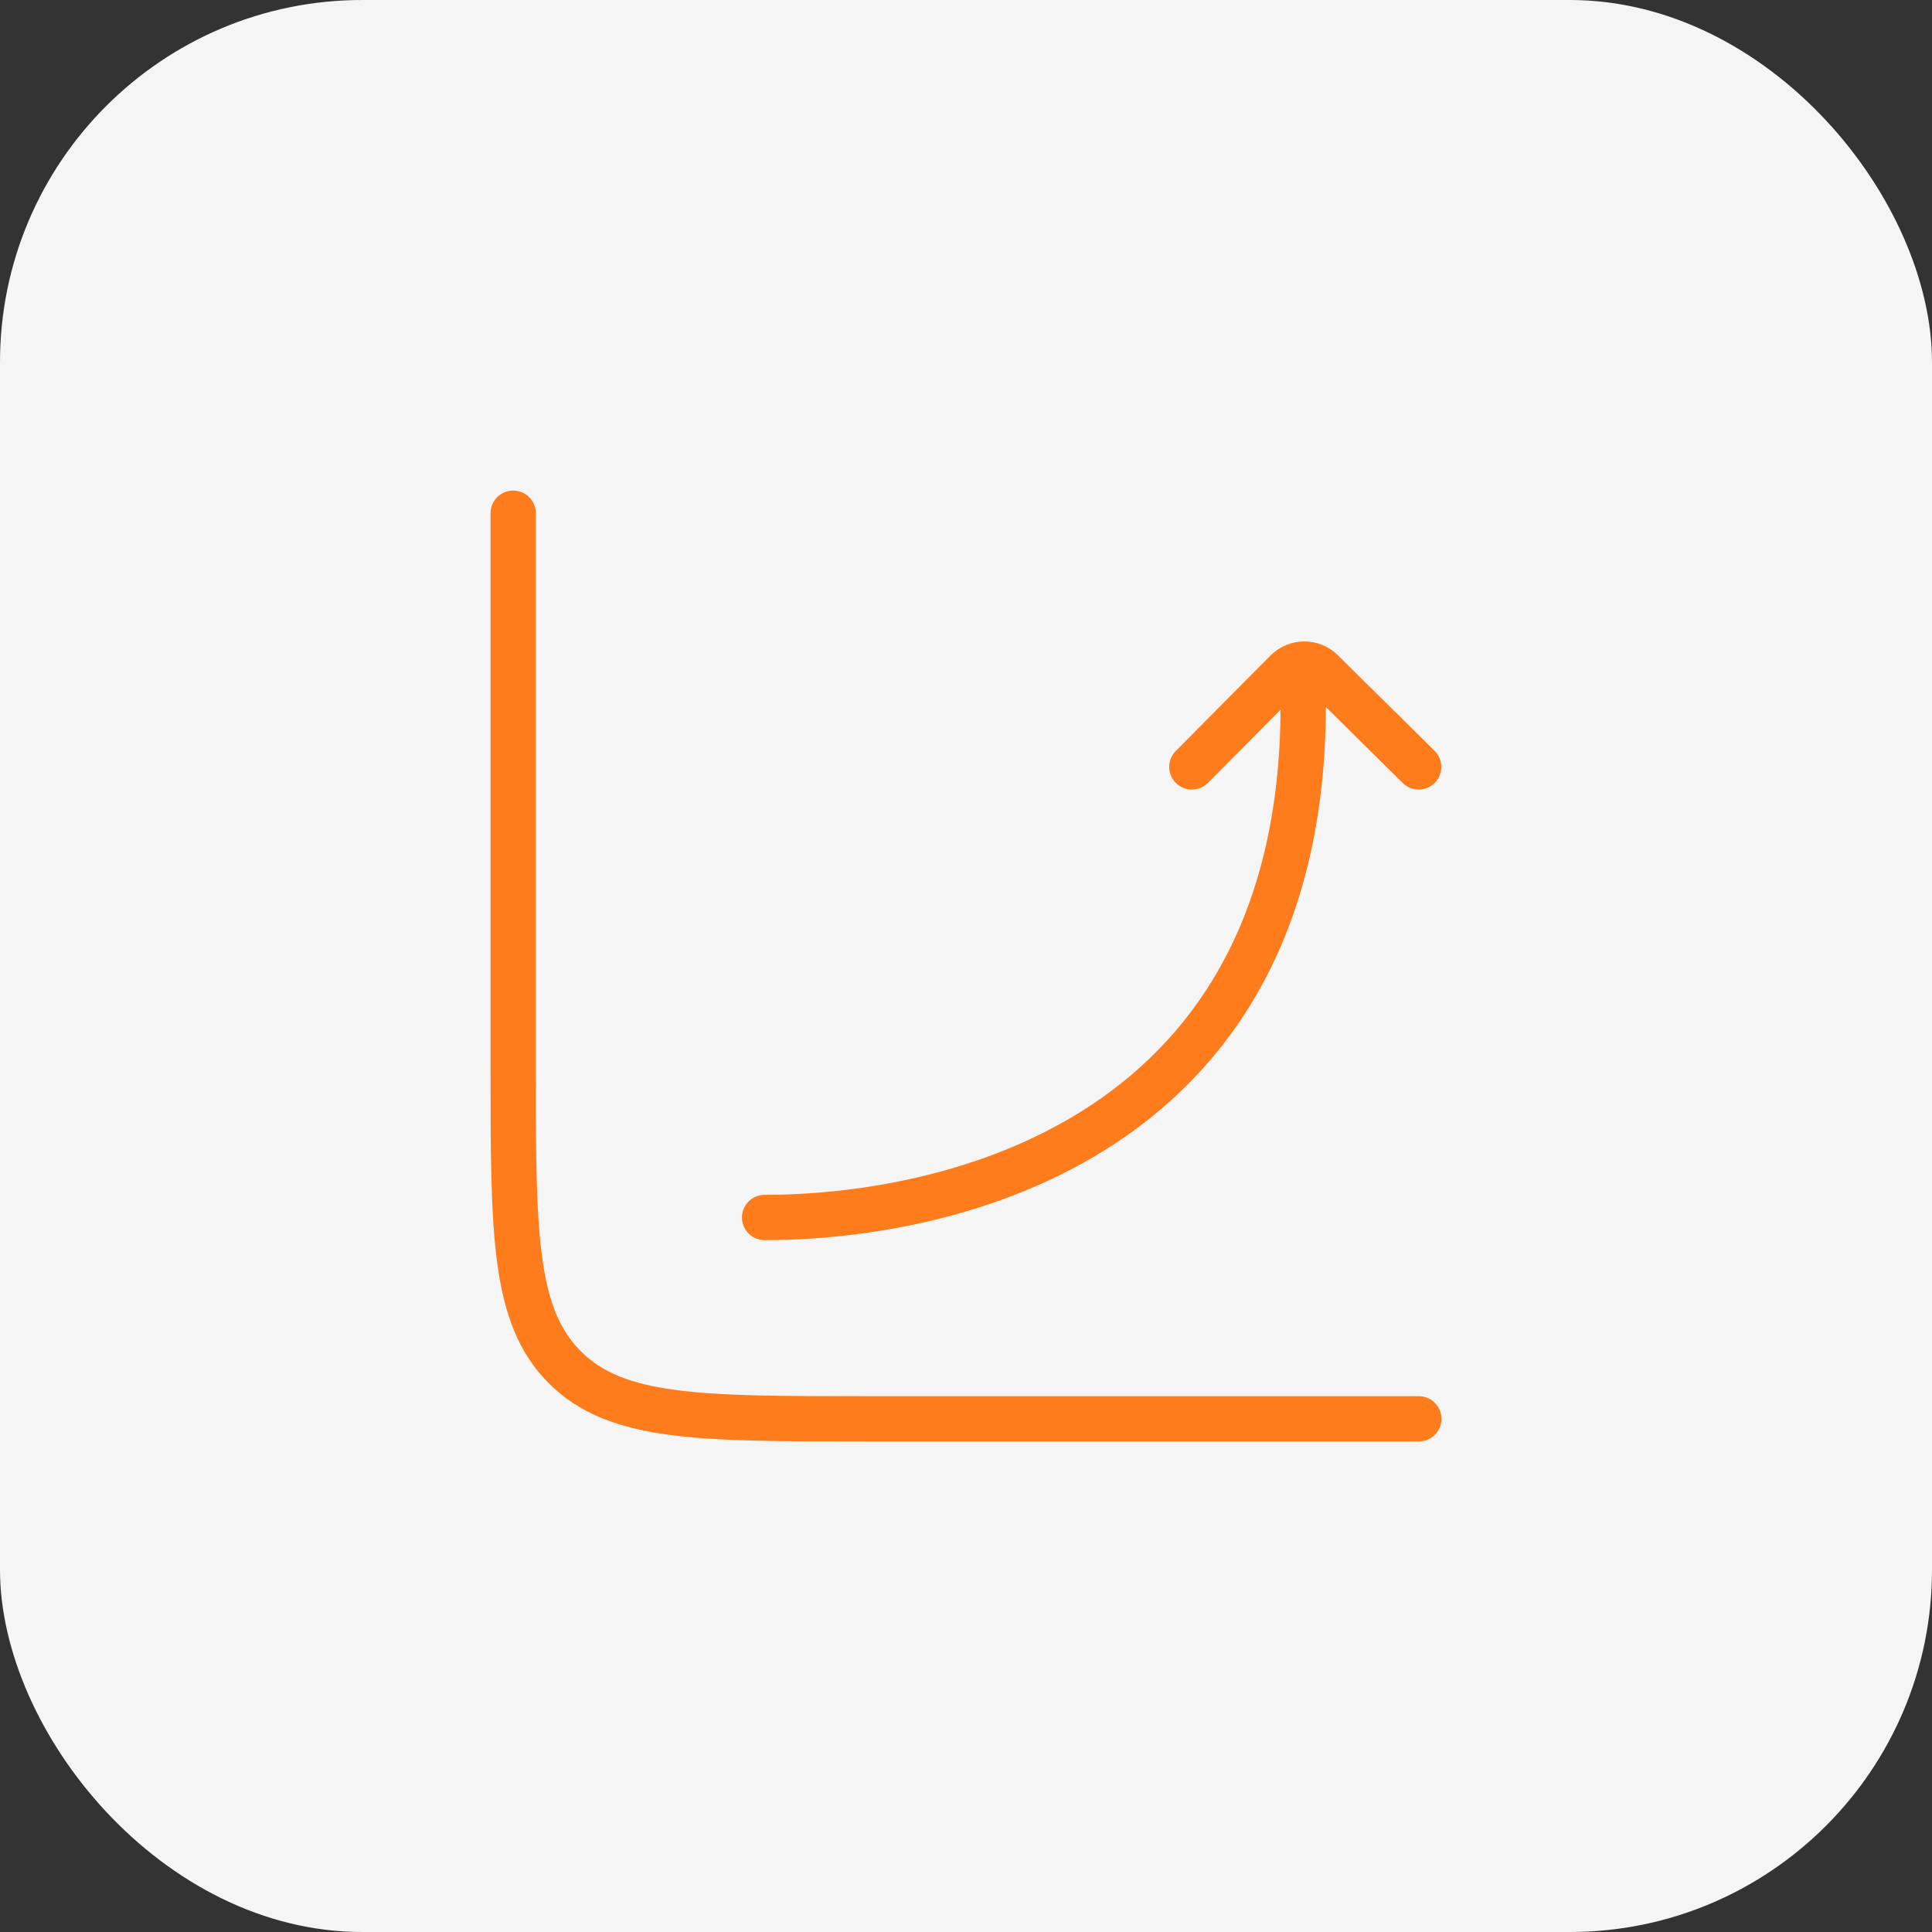
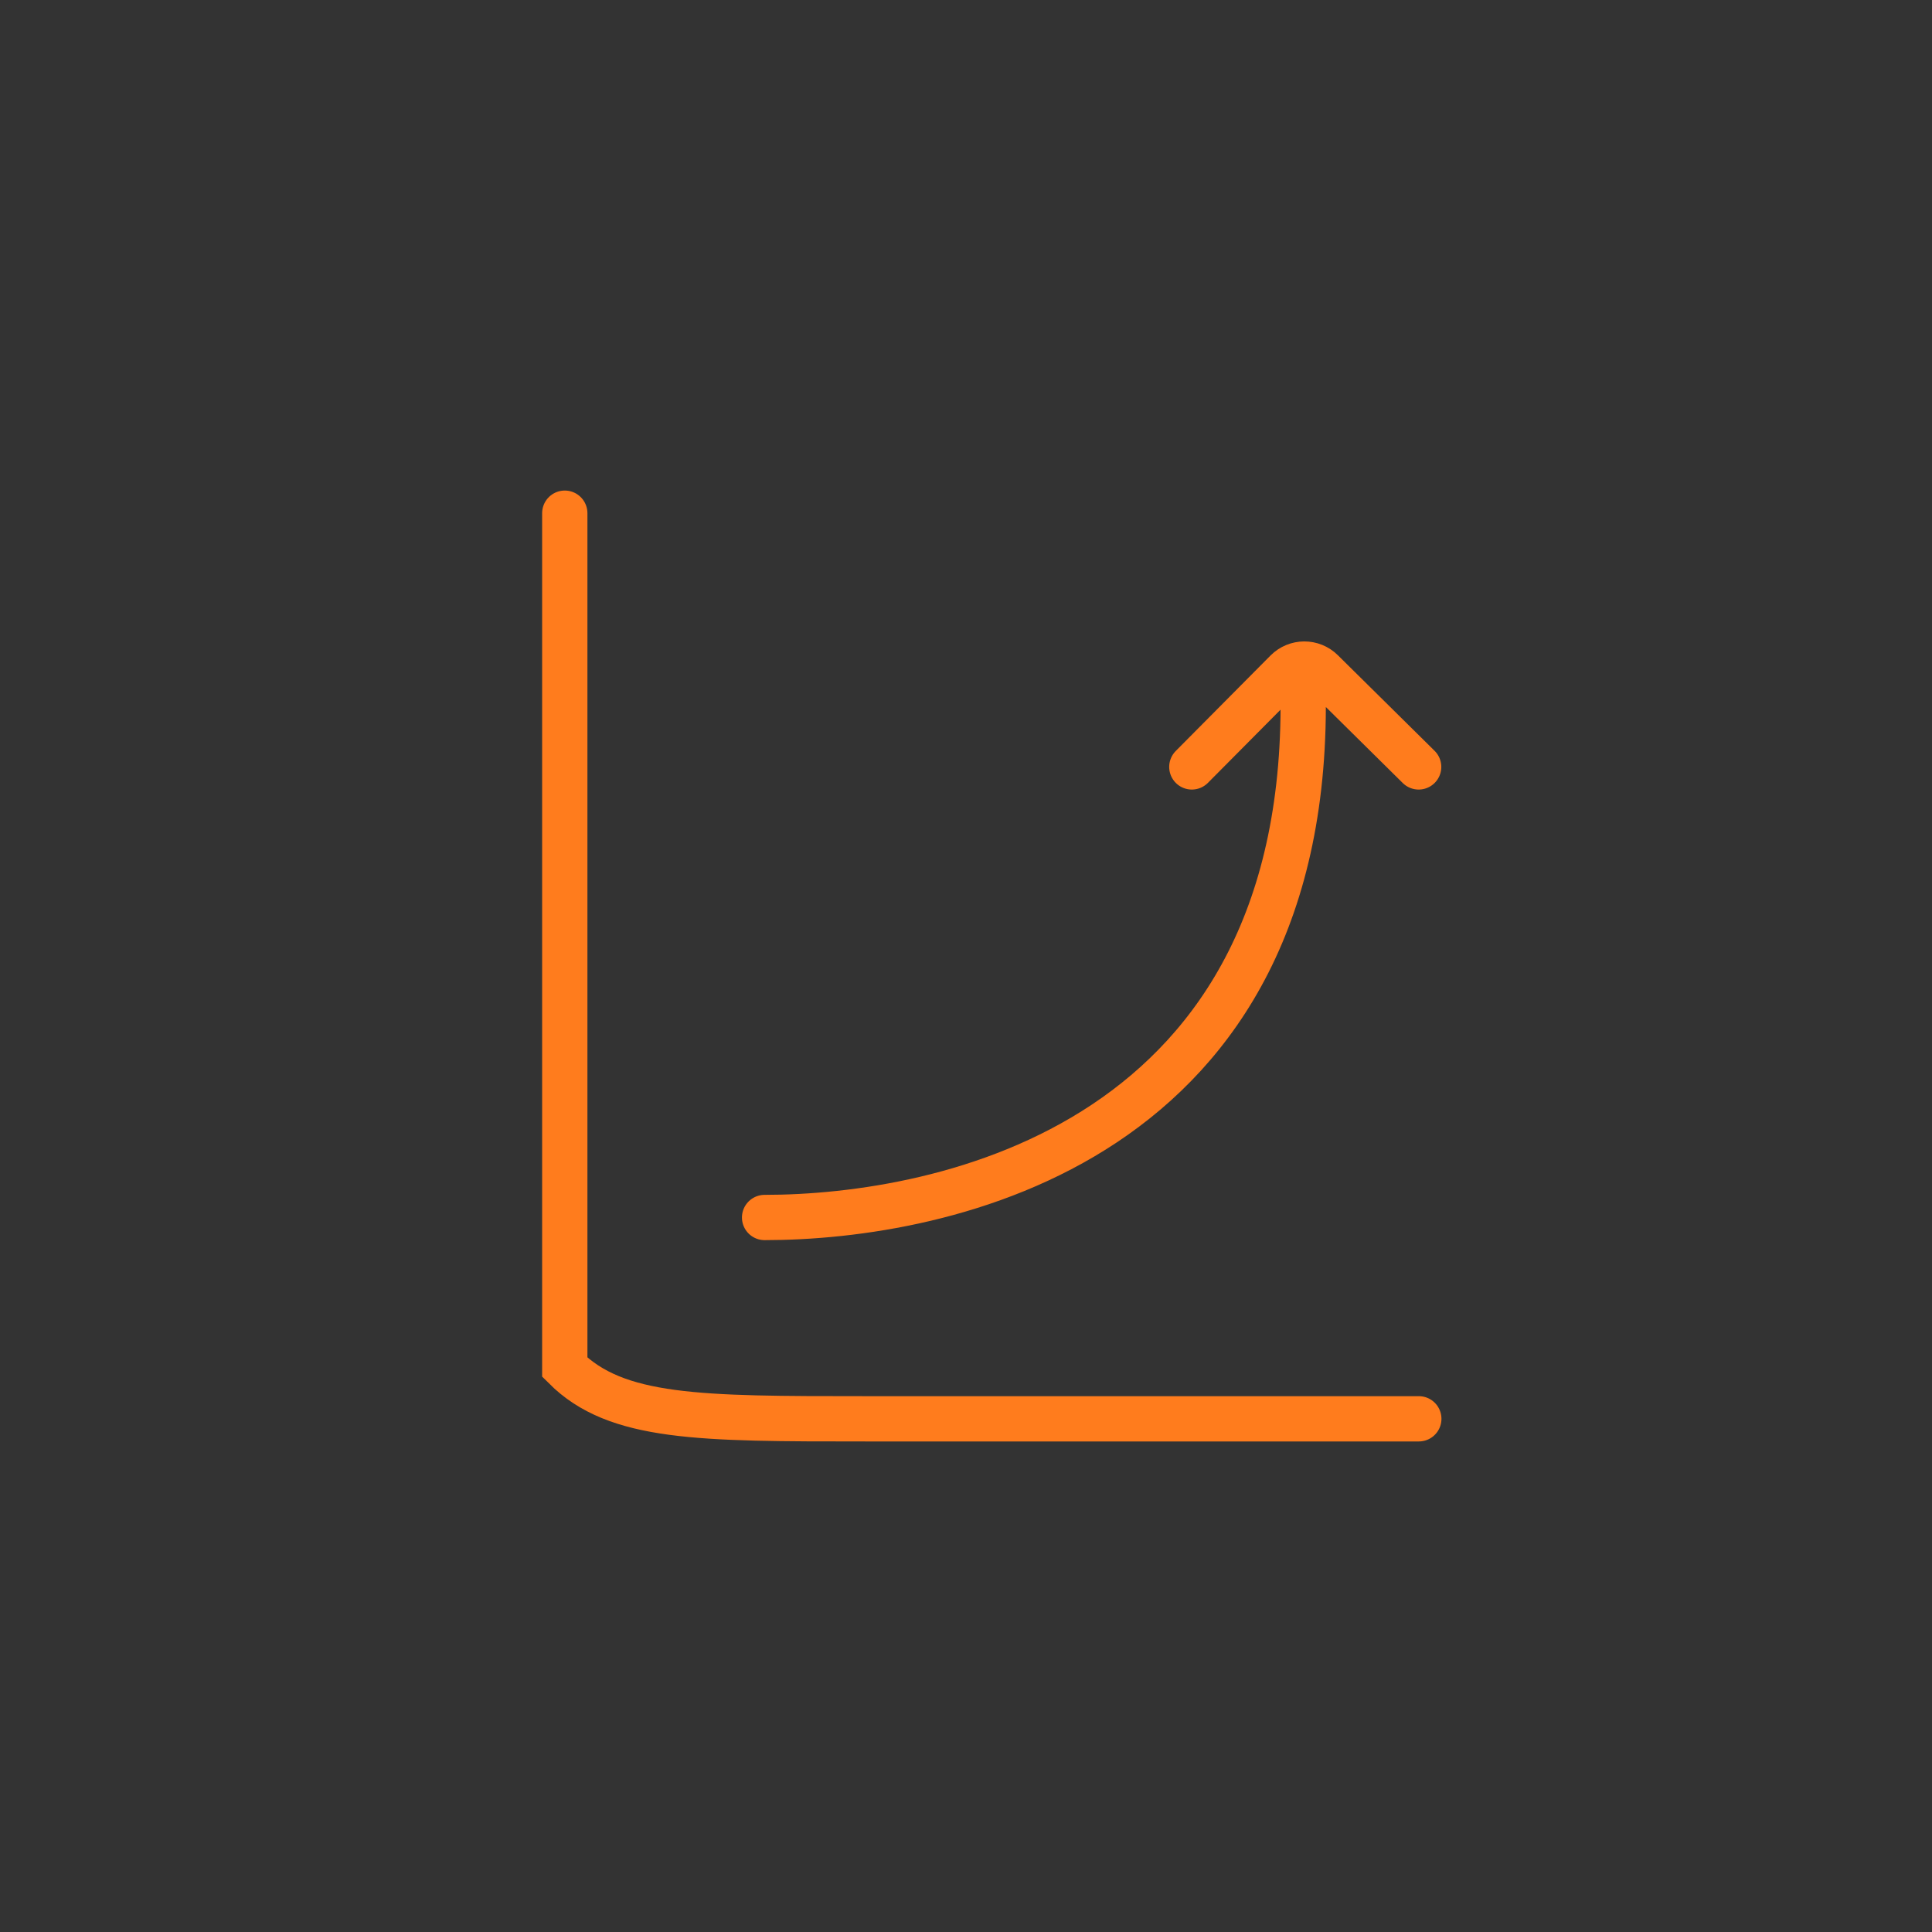
<svg xmlns="http://www.w3.org/2000/svg" width="64" height="64" viewBox="0 0 64 64" fill="none">
  <rect x="0" y="0" width="64" height="64" fill="#333333" stroke="none" />
-   <rect width="64" height="64" rx="12" fill="#F5F5F5" />
-   <path d="M47 47H28.667C23.167 47 20.417 47 18.709 45.291C17 43.583 17 40.833 17 35.333V17" stroke="#FF7C1D" stroke-width="1.5" stroke-linecap="round" />
+   <path d="M47 47H28.667C23.167 47 20.417 47 18.709 45.291V17" stroke="#FF7C1D" stroke-width="1.5" stroke-linecap="round" />
  <path d="M25.328 40.331C31.214 40.331 43.52 37.891 43.163 22.721M39.481 25.405L42.62 22.243C42.942 21.919 43.466 21.916 43.791 22.238L46.995 25.405" stroke="#FF7C1D" stroke-width="1.5" stroke-linecap="round" stroke-linejoin="round" />
</svg>